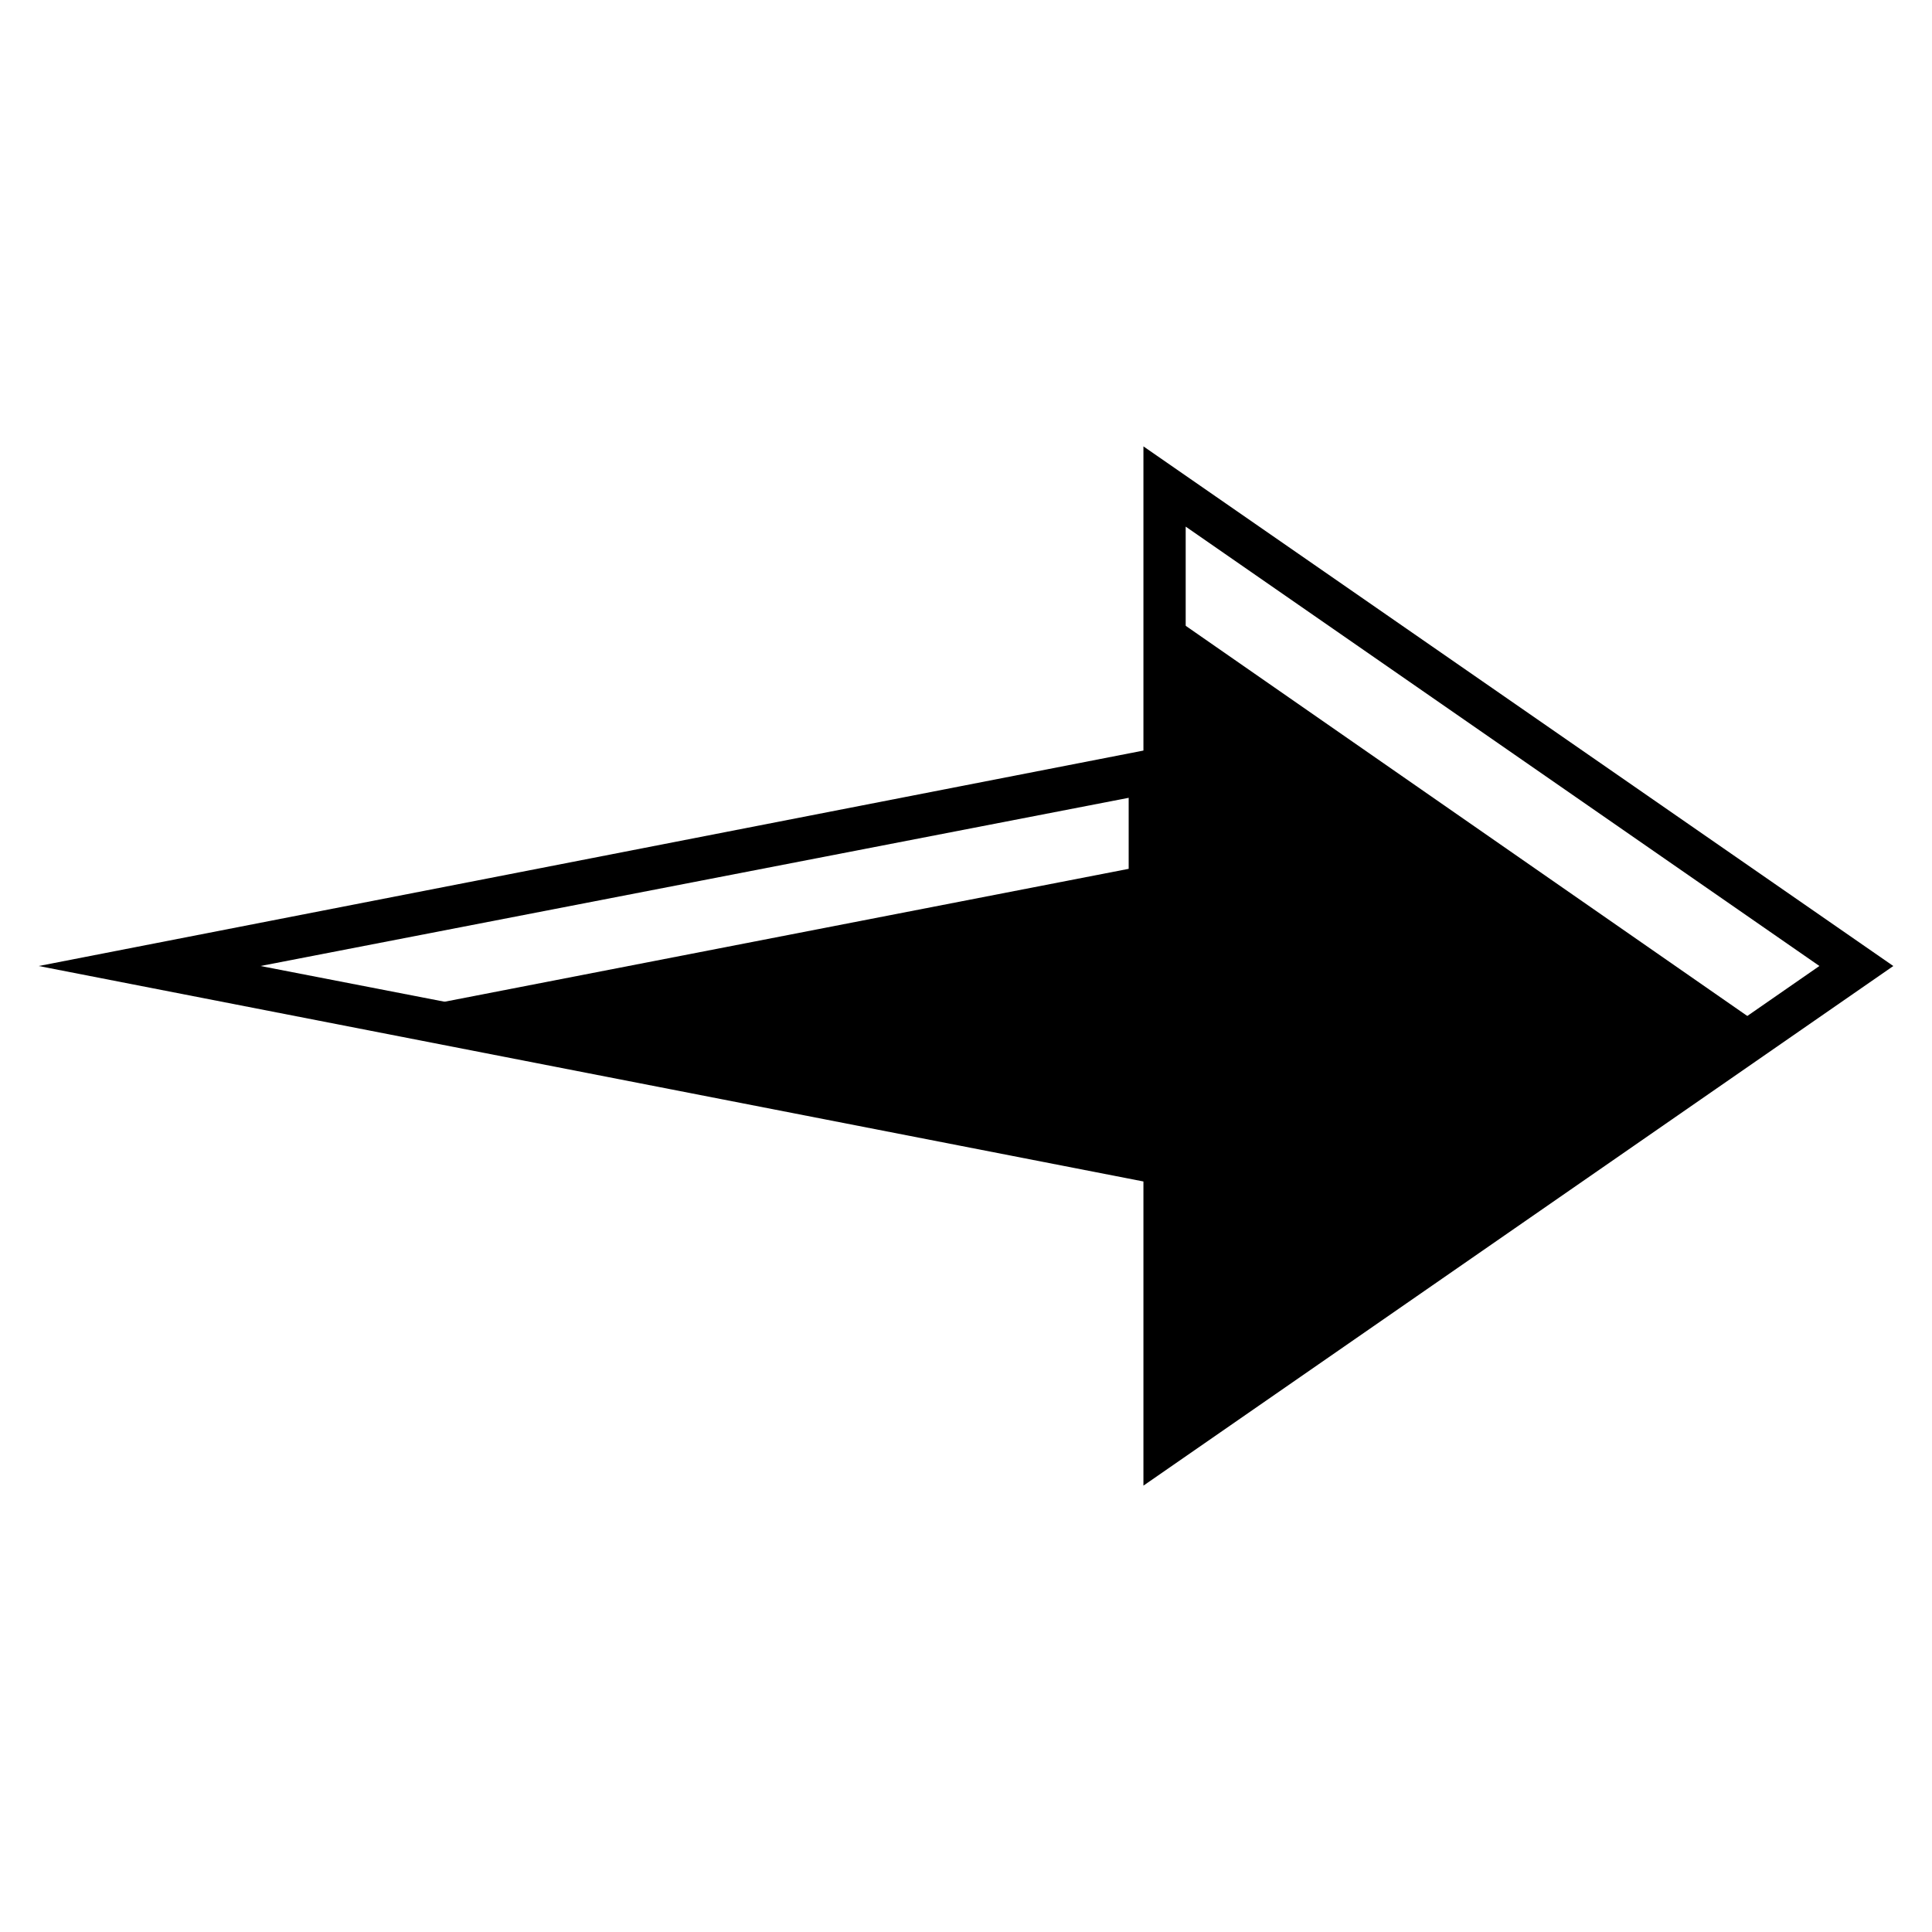
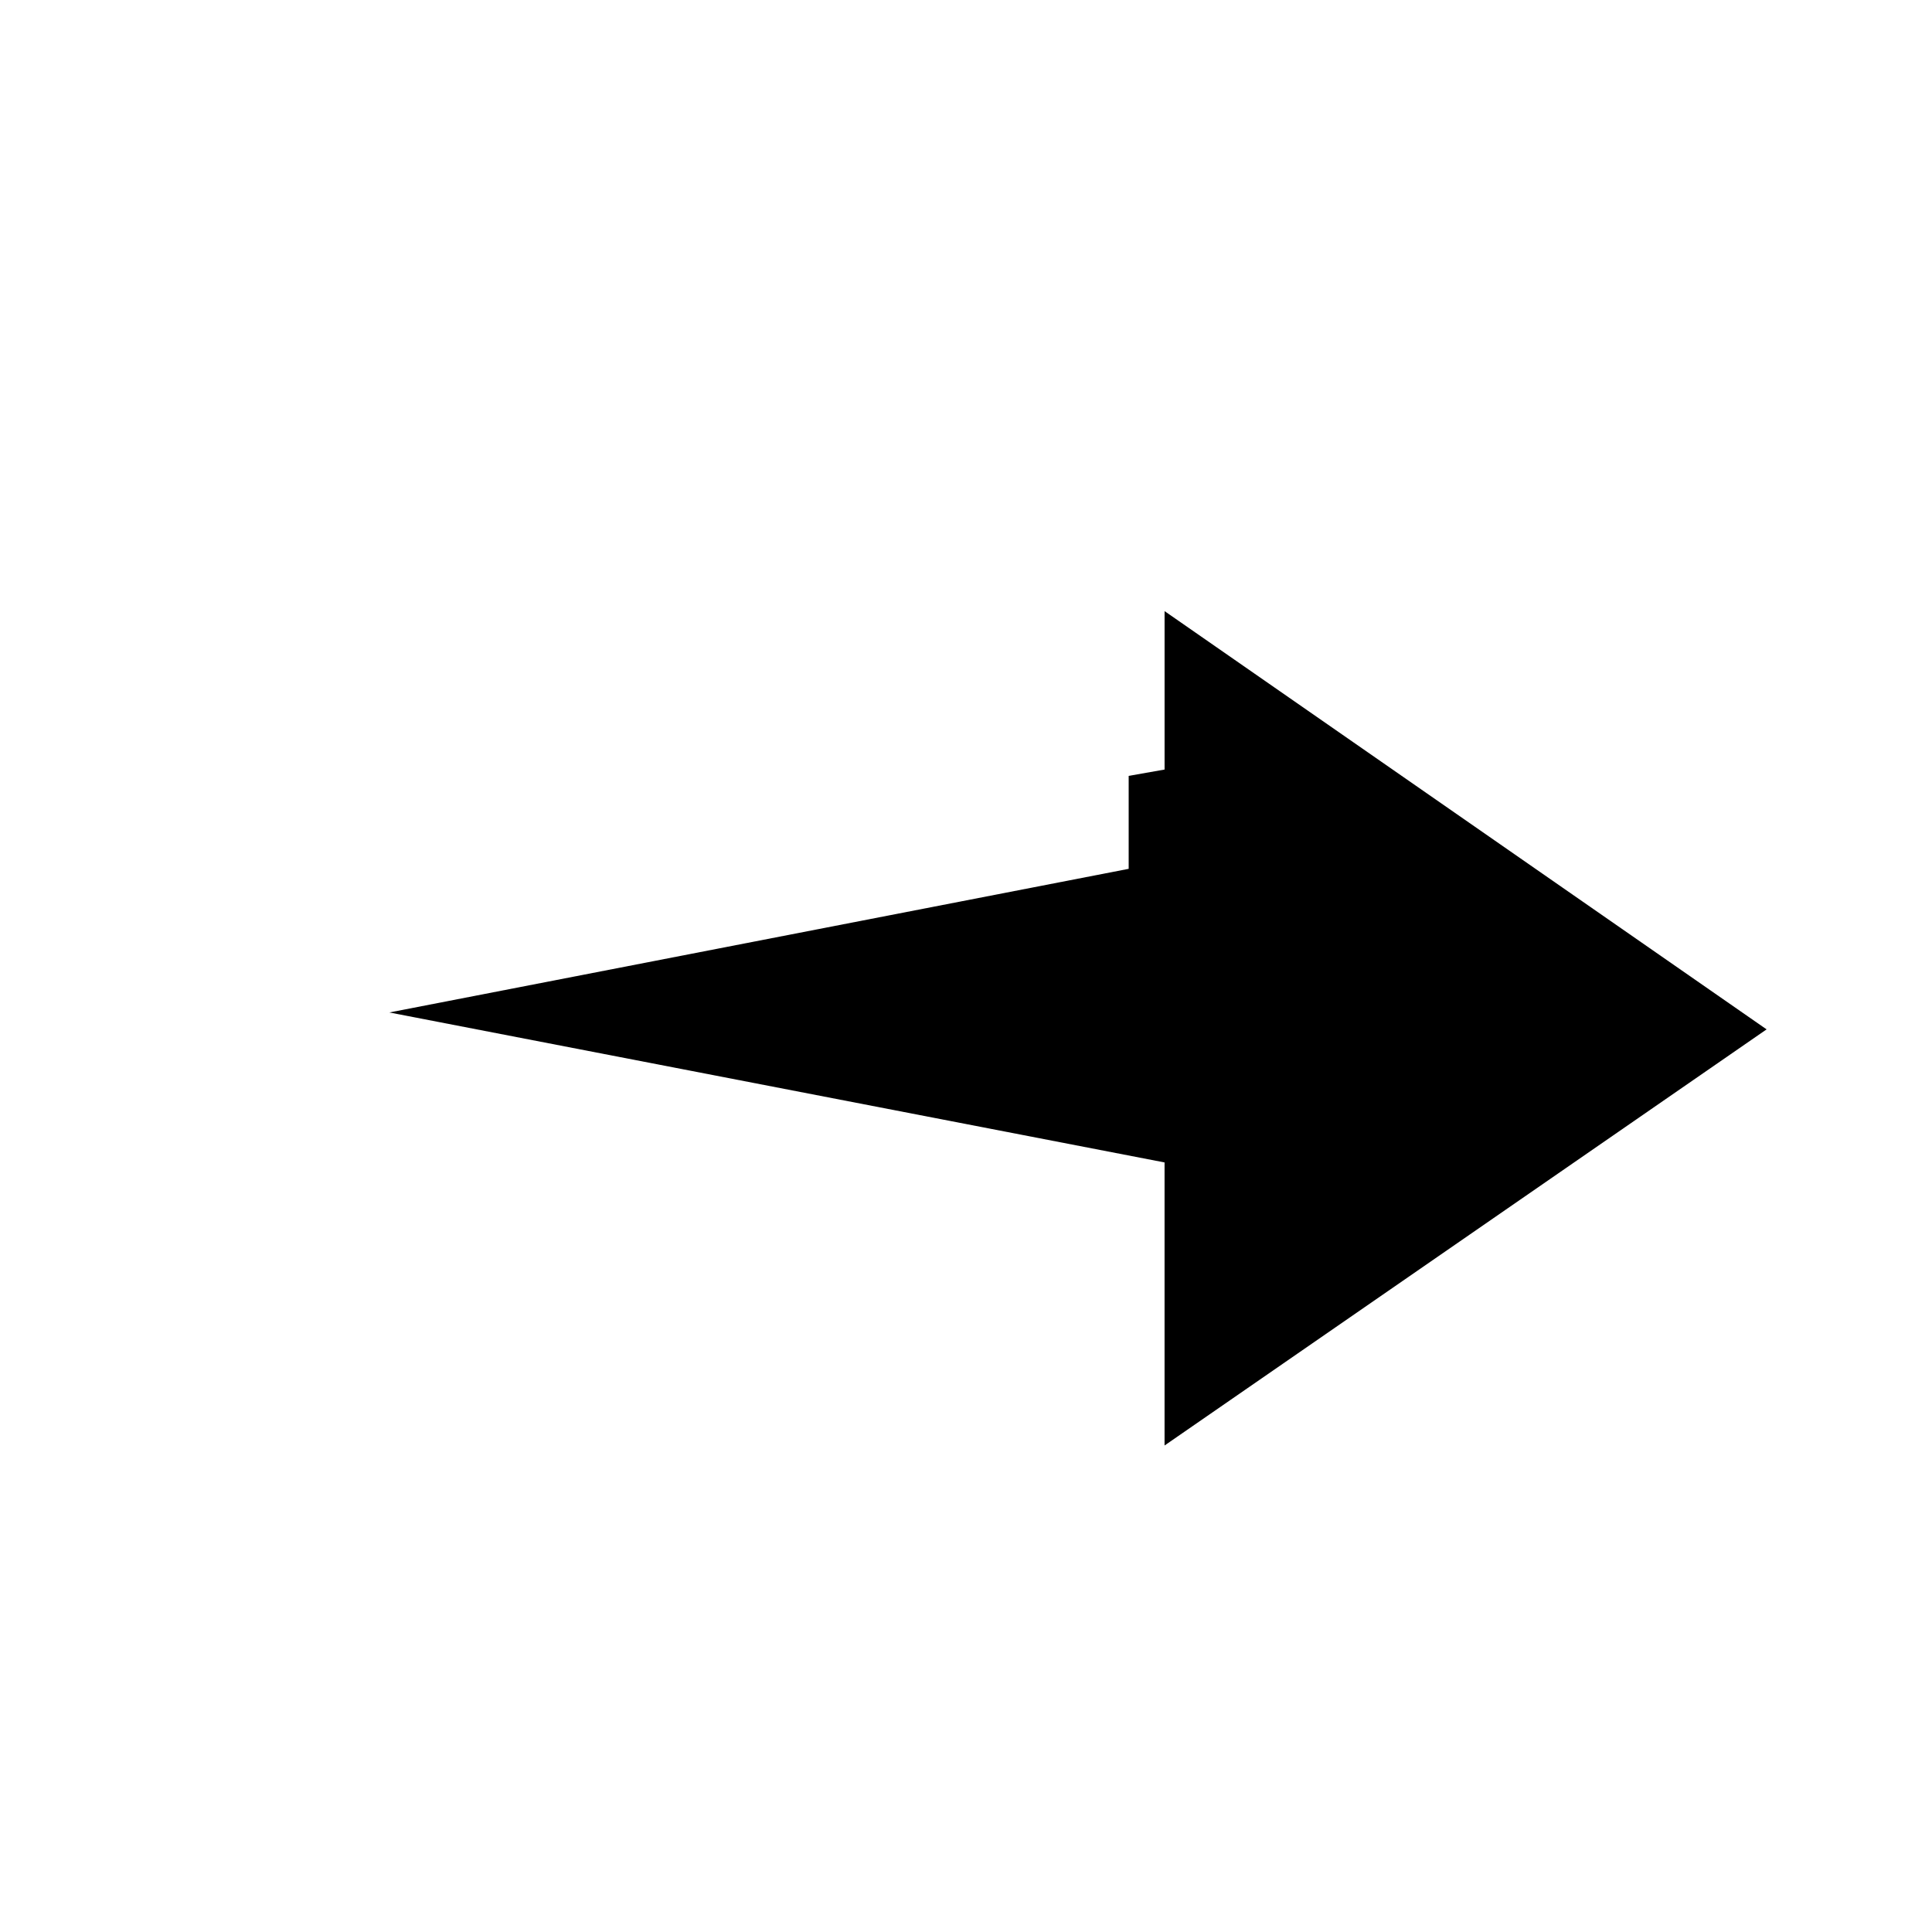
<svg xmlns="http://www.w3.org/2000/svg" fill="#000000" width="800px" height="800px" version="1.1" viewBox="144 144 512 512">
  <g>
    <path d="m452.62 527.07v-75.012l-205.44-39.746 195.93-38.062v-24.633l9.516-1.68v-41.984l159.54 110.84z" />
-     <path d="m447.02 537.71v-80.609l-292.77-57.098 292.77-57.098v-80.613l198.73 137.71zm-233.99-137.71 245.19 47.582v68.855l167.94-116.44-167.94-116.44v68.855l-13.992 2.797z" />
  </g>
</svg>